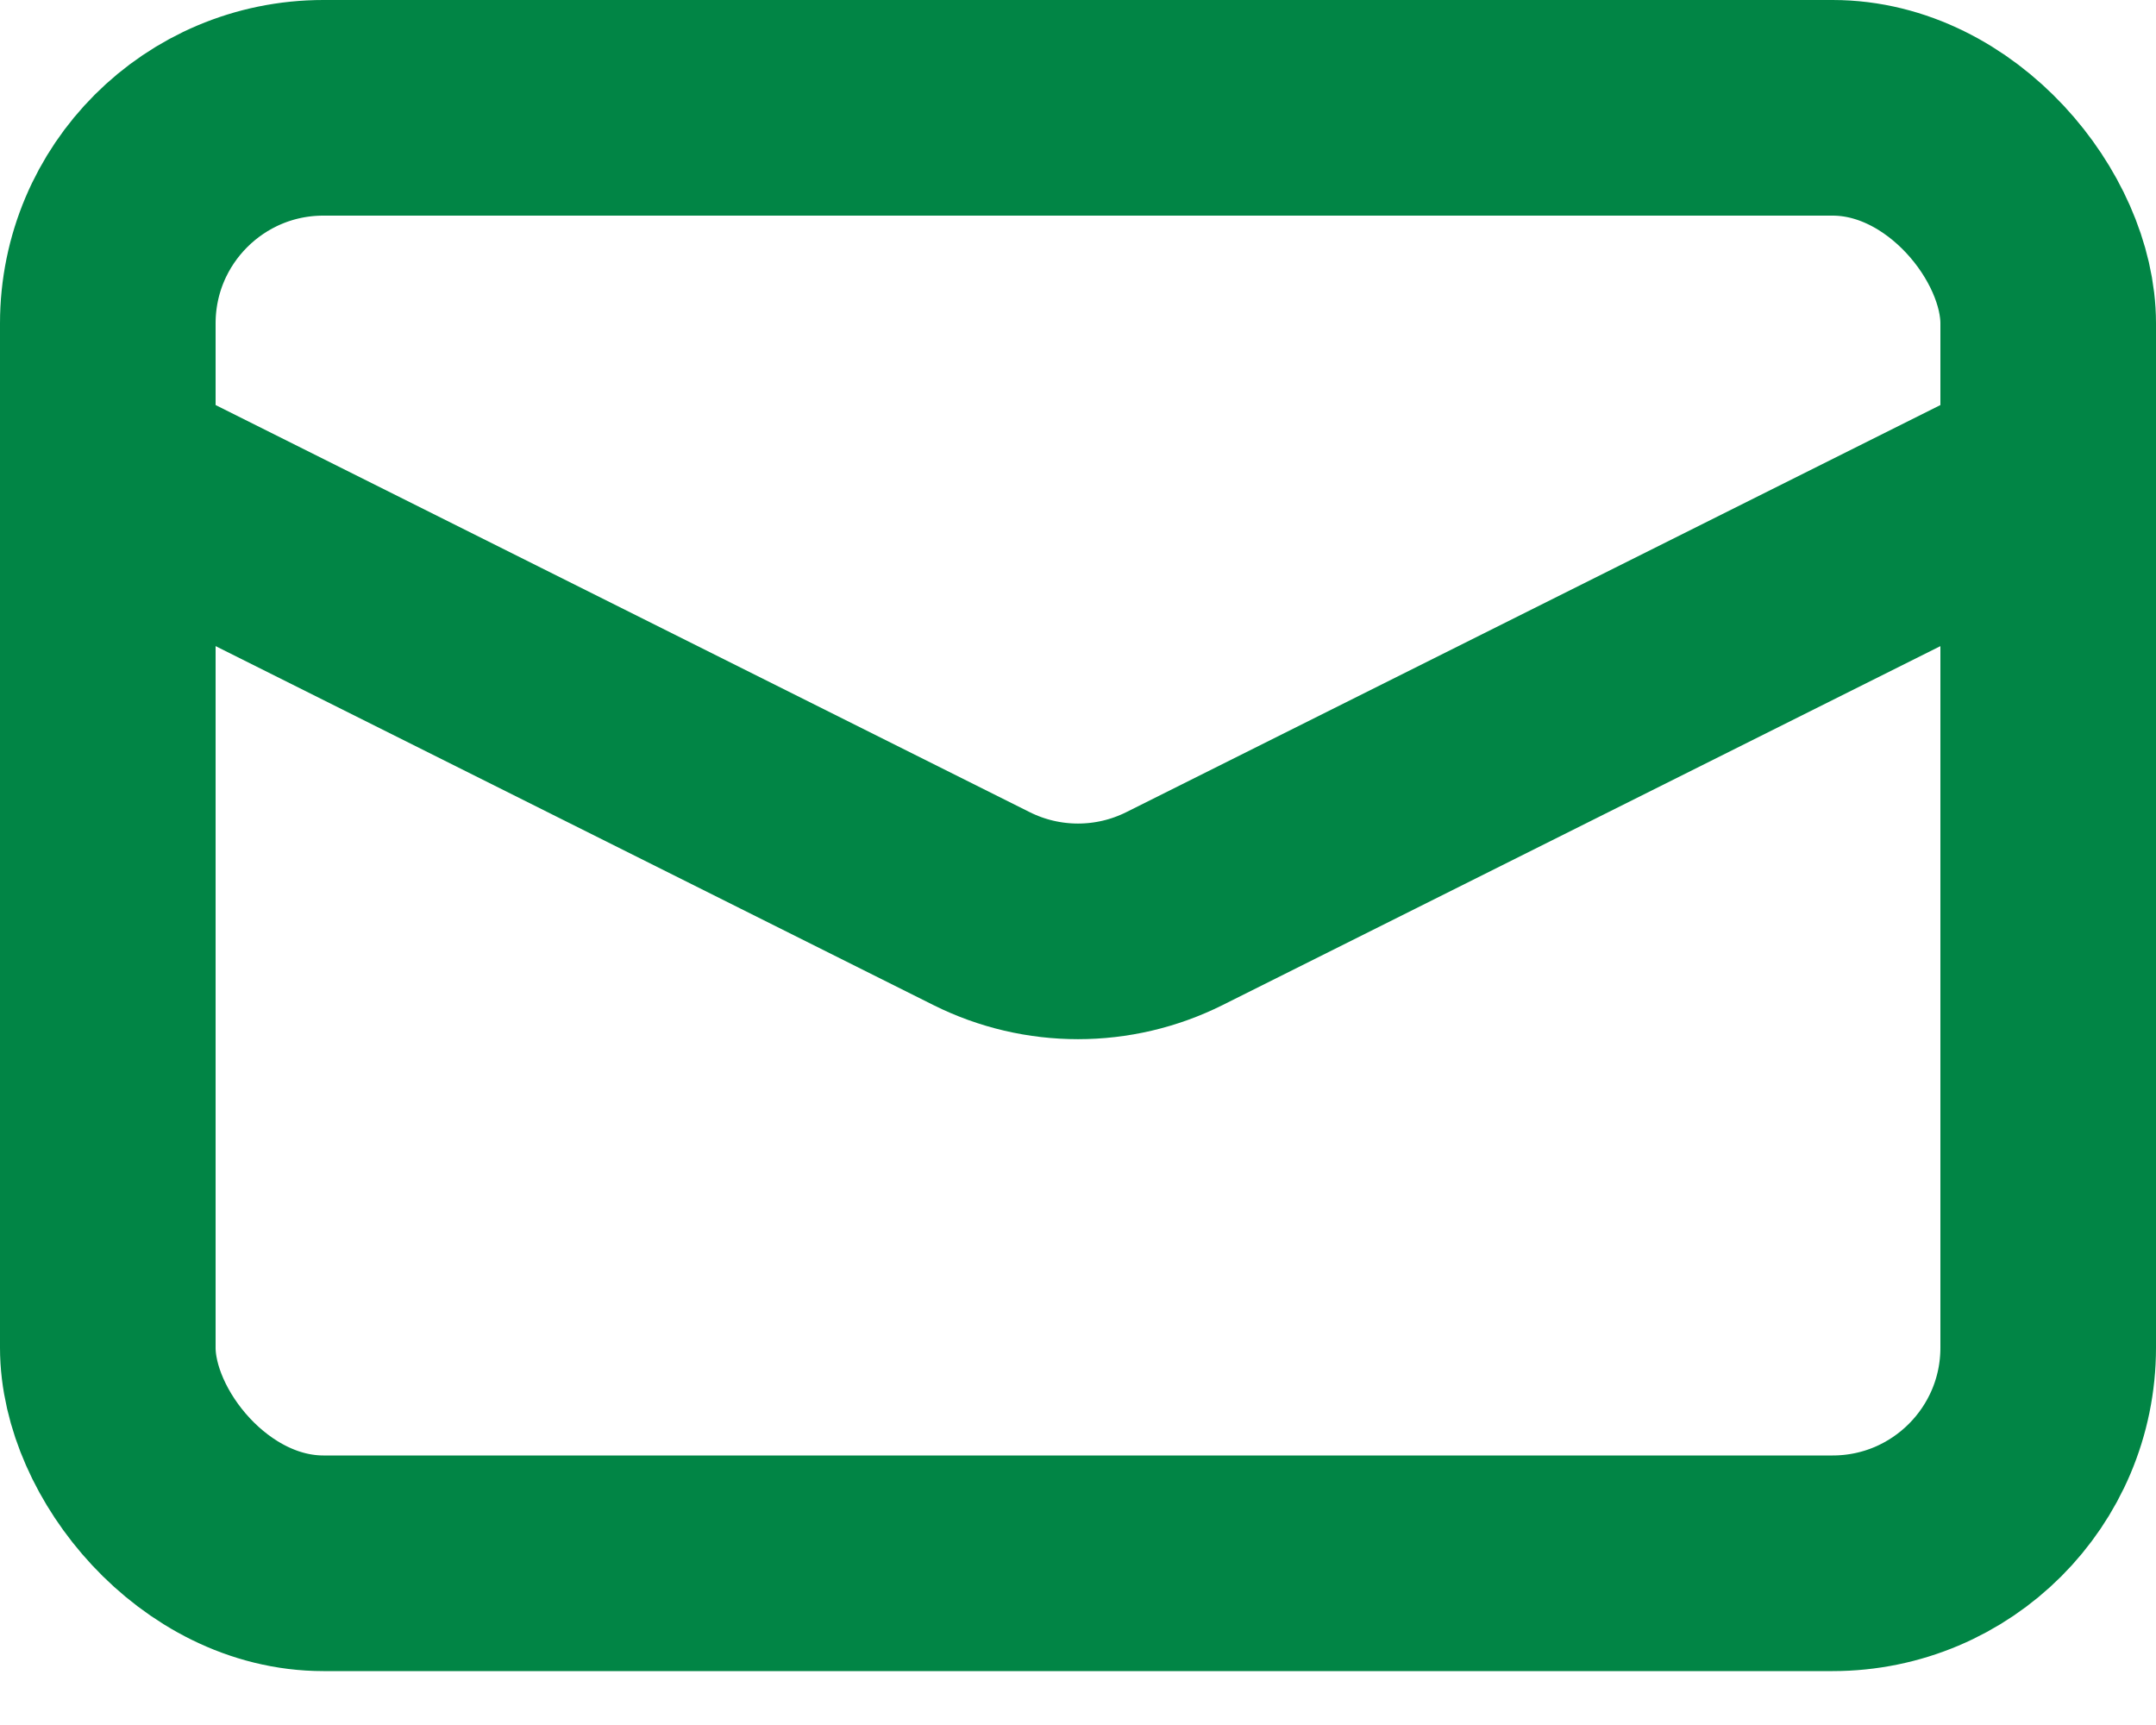
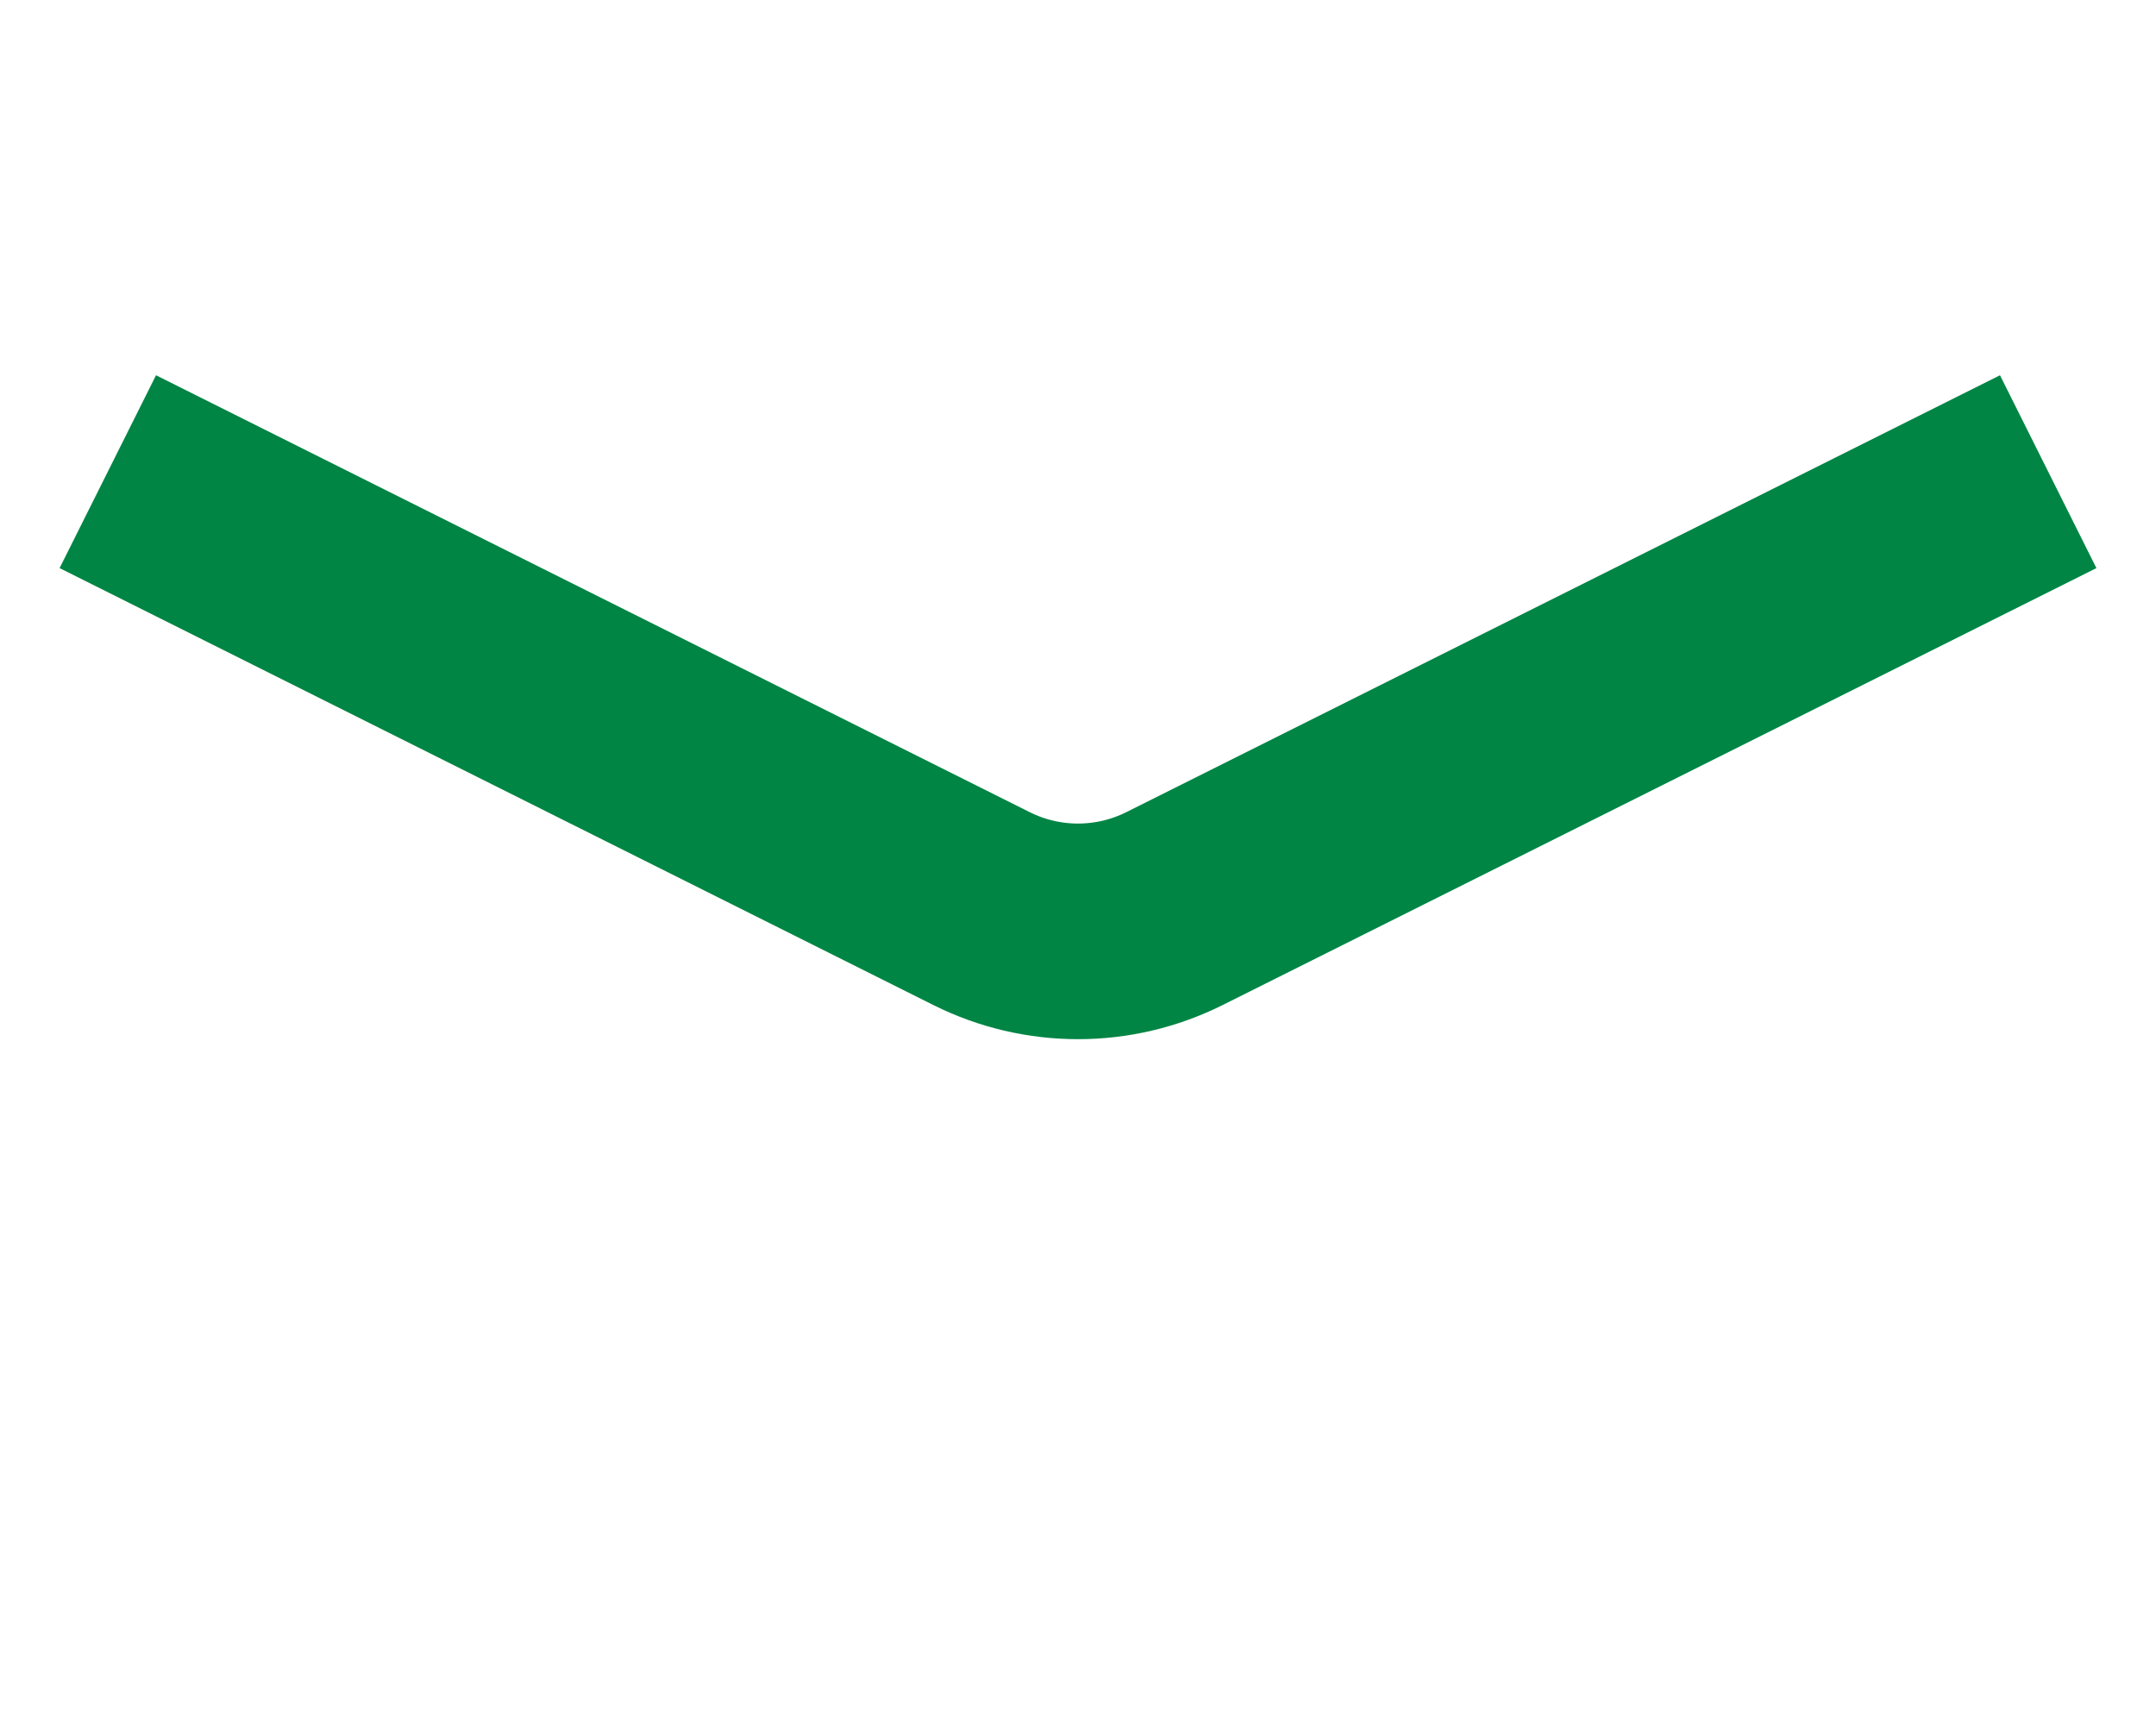
<svg xmlns="http://www.w3.org/2000/svg" width="20" height="16" viewBox="0 0 20 16" fill="none">
-   <rect x="1" y="1" width="18" height="13.5" rx="2" stroke="#018545" stroke-width="2" />
  <path d="M1 4.375L9.106 8.428C9.669 8.709 10.331 8.709 10.894 8.428L19 4.375" stroke="#018545" stroke-width="2" />
</svg>